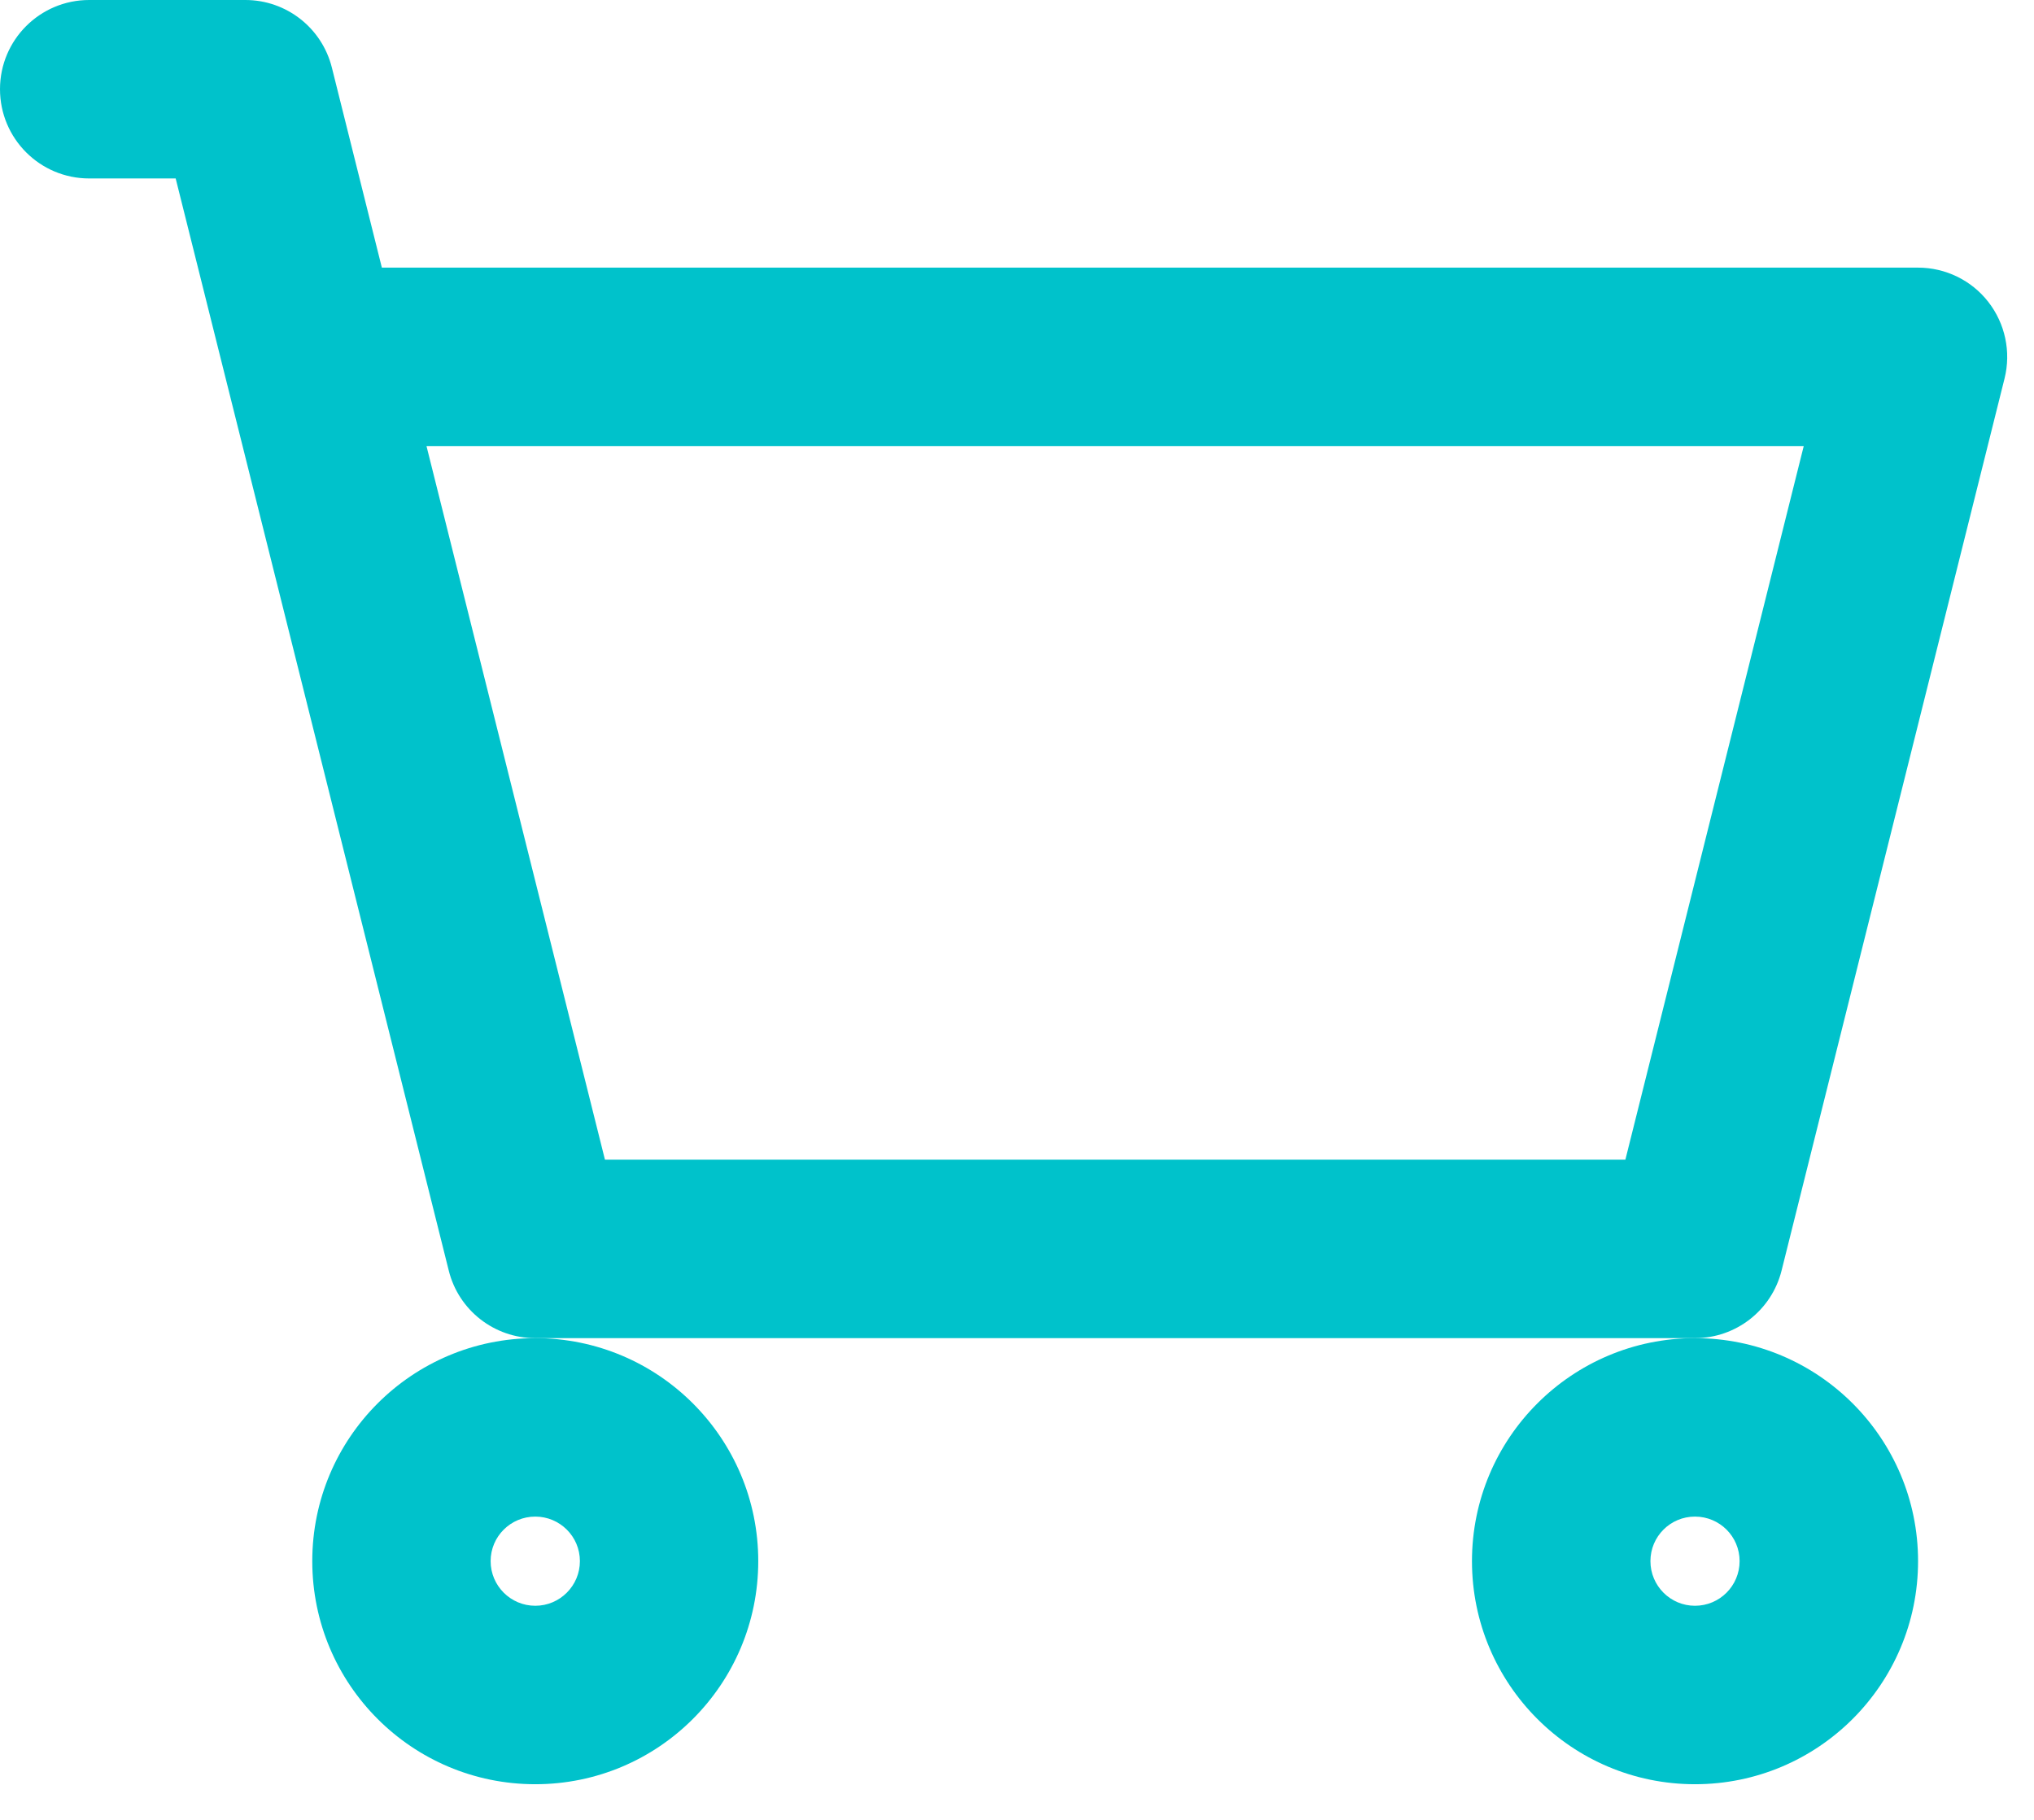
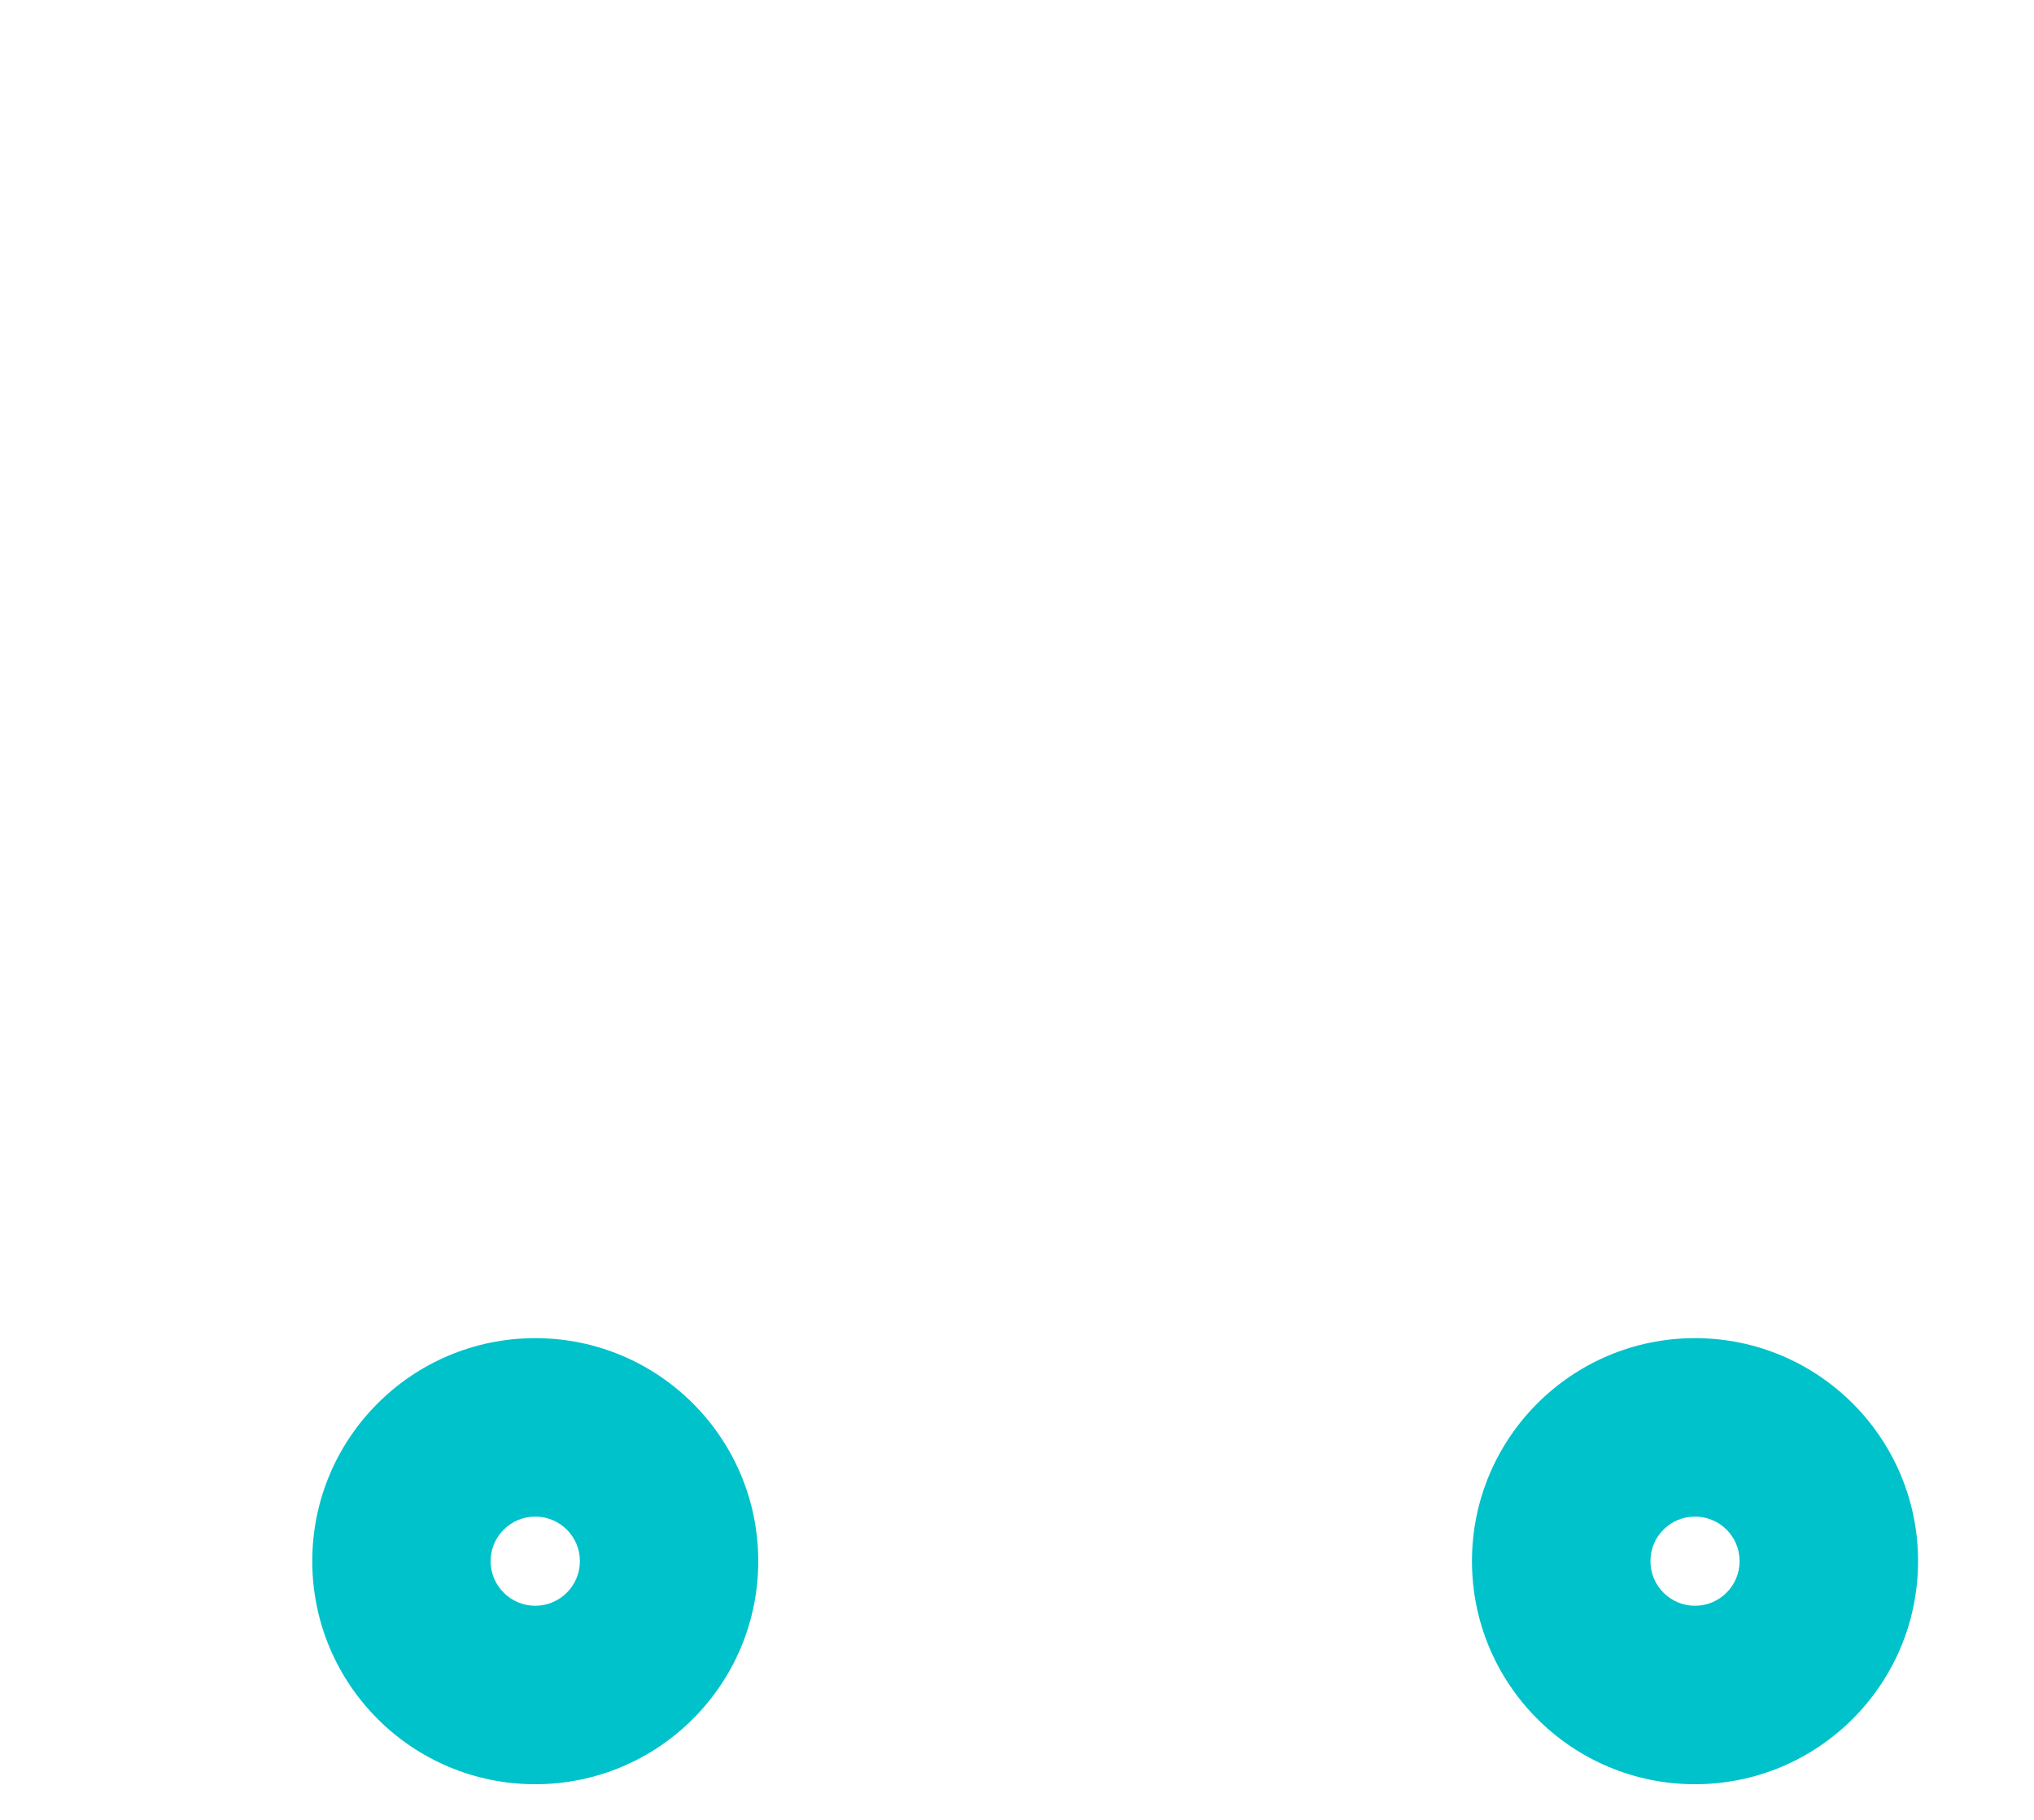
<svg xmlns="http://www.w3.org/2000/svg" width="19" height="17" viewBox="0 0 19 17" fill="none">
-   <path fill-rule="evenodd" clip-rule="evenodd" d="M0 0.833C0 0.373 0.373 0 0.833 0H2.292C2.674 0 3.007 0.26 3.1 0.631L3.567 2.5H17.917C18.173 2.5 18.416 2.618 18.573 2.82C18.731 3.023 18.787 3.287 18.725 3.535L16.642 11.869C16.549 12.24 16.216 12.5 15.833 12.5H5C4.618 12.5 4.284 12.24 4.192 11.869L1.641 1.667H0.833C0.373 1.667 0 1.294 0 0.833ZM3.984 4.167L5.651 10.833H15.183L16.849 4.167H3.984Z" fill="#00C2CB" />
  <path fill-rule="evenodd" clip-rule="evenodd" d="M5 12.5C6.151 12.5 7.083 13.433 7.083 14.583C7.083 15.734 6.151 16.667 5 16.667C3.849 16.667 2.917 15.734 2.917 14.583C2.917 13.433 3.849 12.5 5 12.5ZM5 14.167C4.77 14.167 4.583 14.353 4.583 14.583C4.583 14.813 4.77 15 5 15C5.23 15 5.417 14.813 5.417 14.583C5.417 14.353 5.23 14.167 5 14.167Z" fill="#00C2CB" />
  <path fill-rule="evenodd" clip-rule="evenodd" d="M15.833 12.5C16.984 12.5 17.917 13.433 17.917 14.583C17.917 15.734 16.984 16.667 15.833 16.667C14.683 16.667 13.75 15.734 13.75 14.583C13.75 13.433 14.683 12.5 15.833 12.5ZM15.417 14.583C15.417 14.353 15.603 14.167 15.833 14.167C16.064 14.167 16.25 14.353 16.25 14.583C16.25 14.813 16.064 15 15.833 15C15.603 15 15.417 14.813 15.417 14.583Z" fill="#00C2CB" />
</svg>